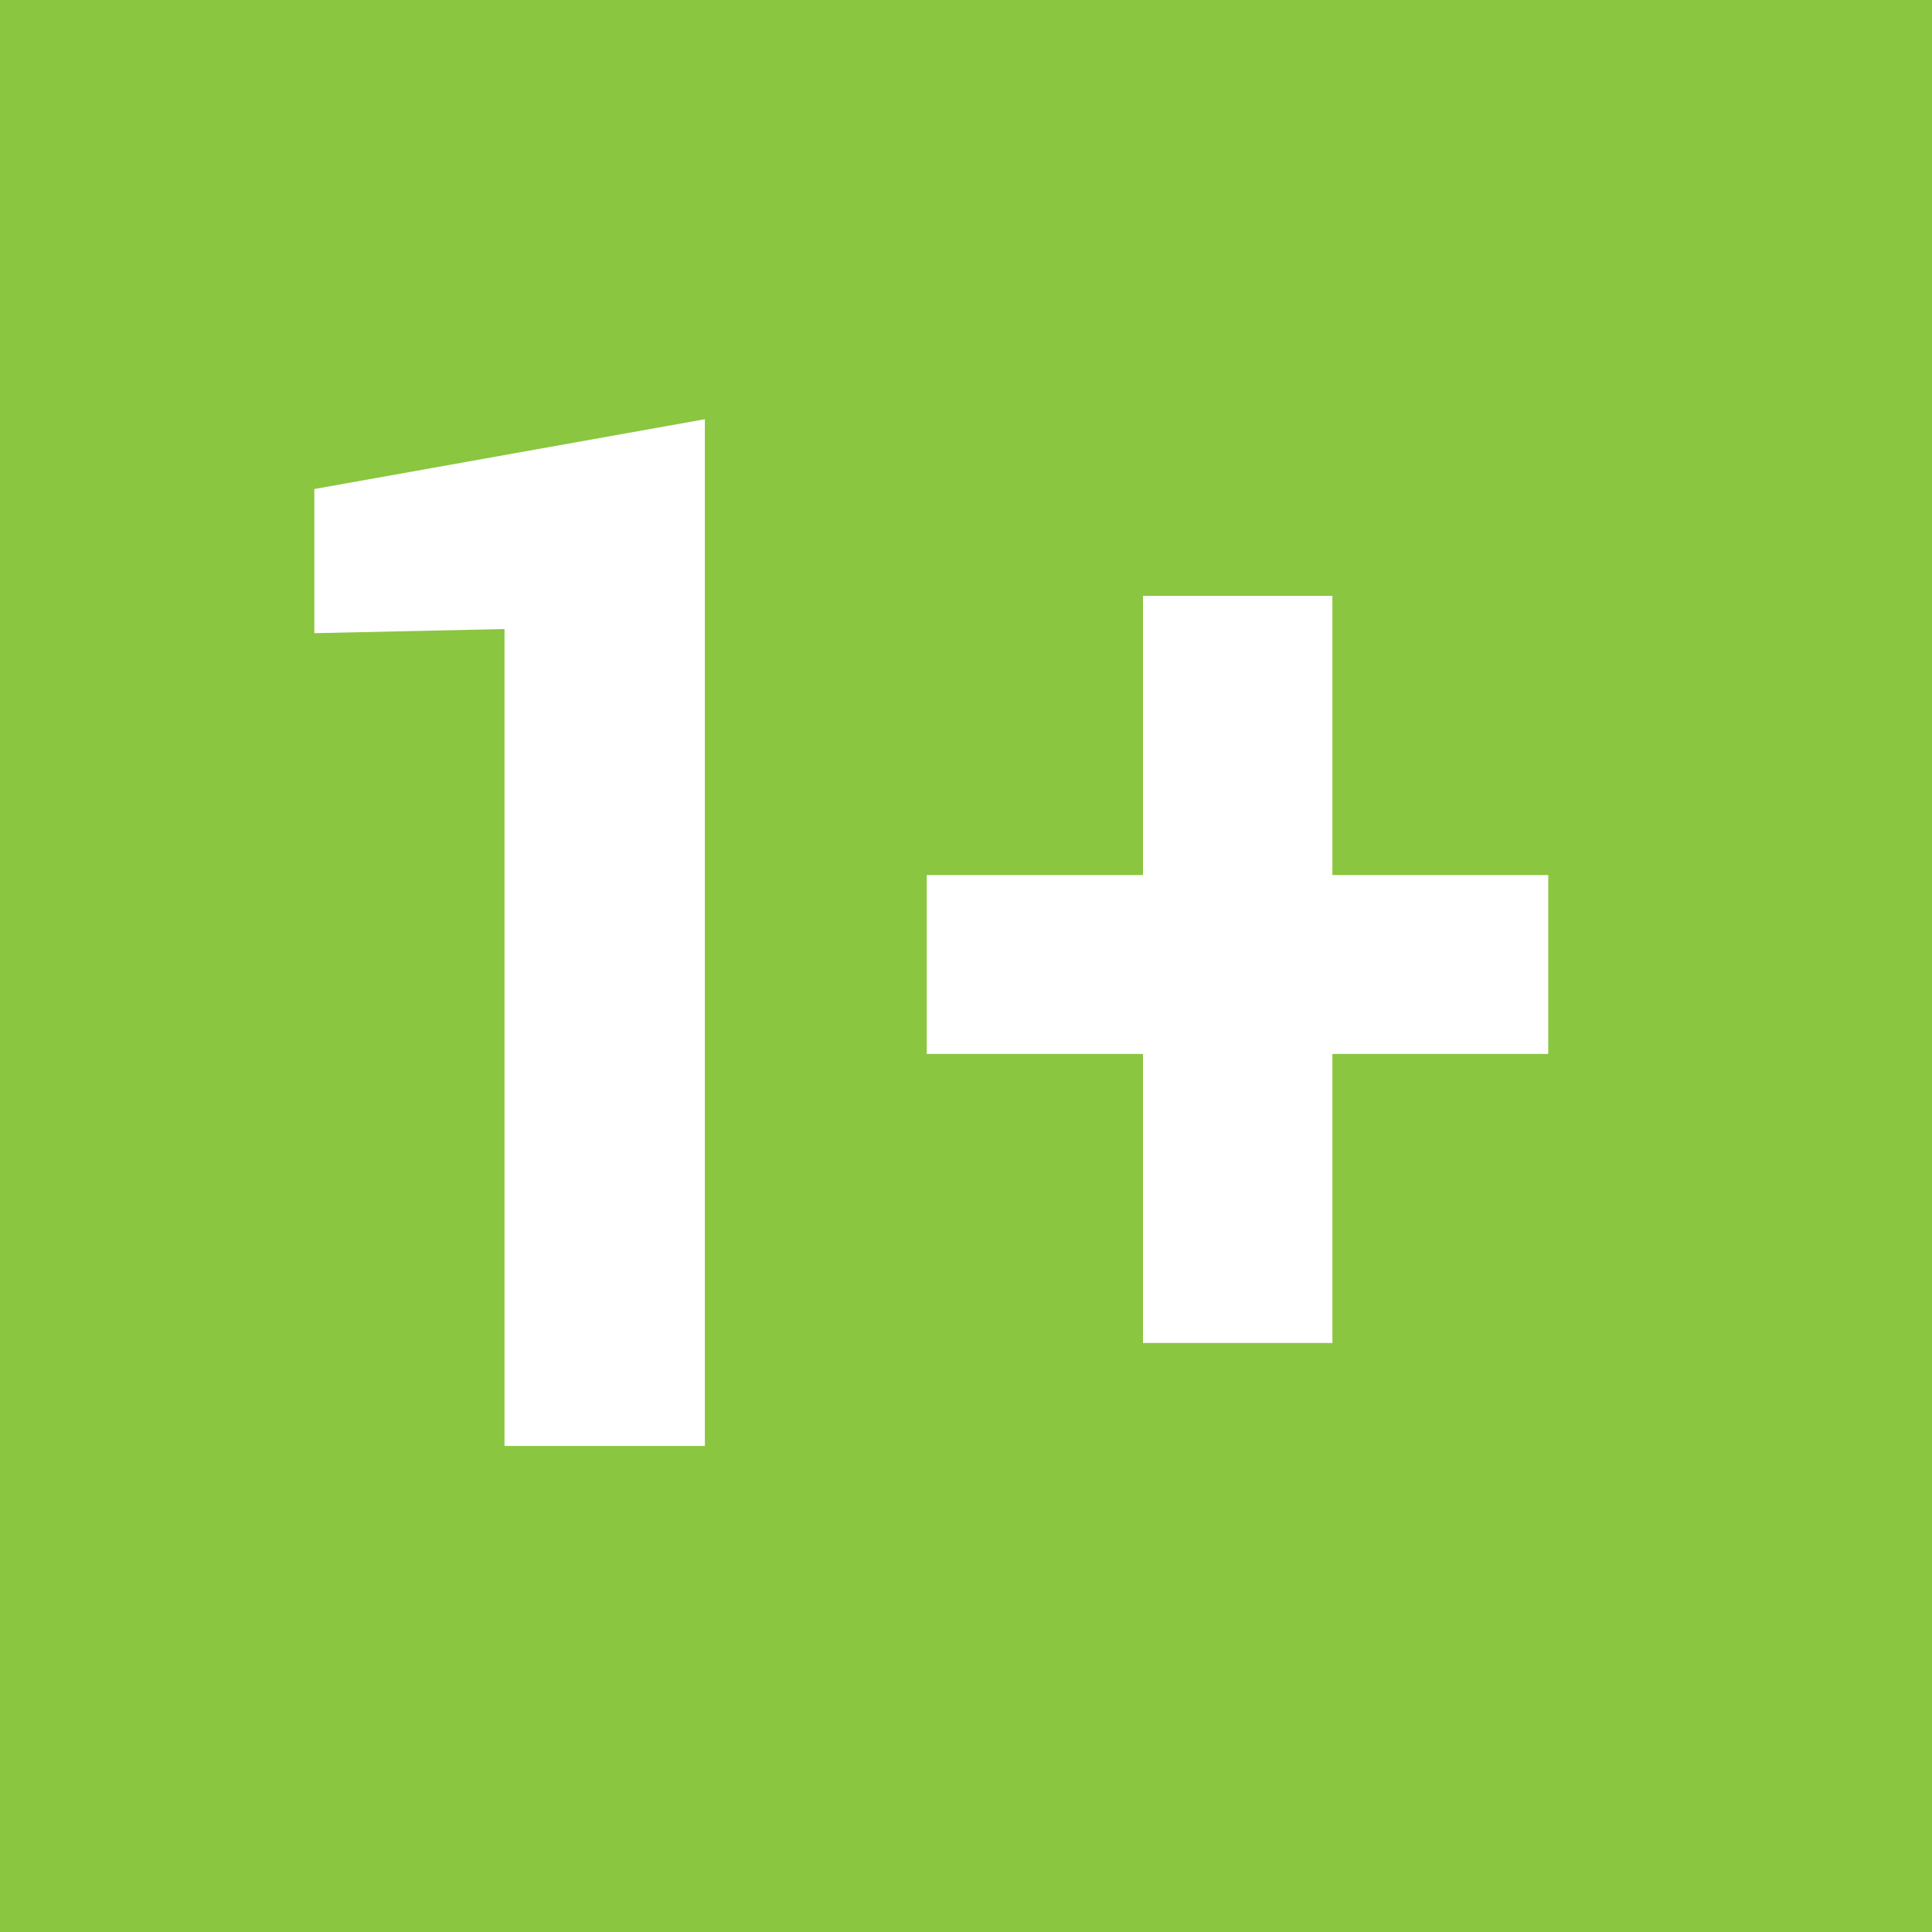
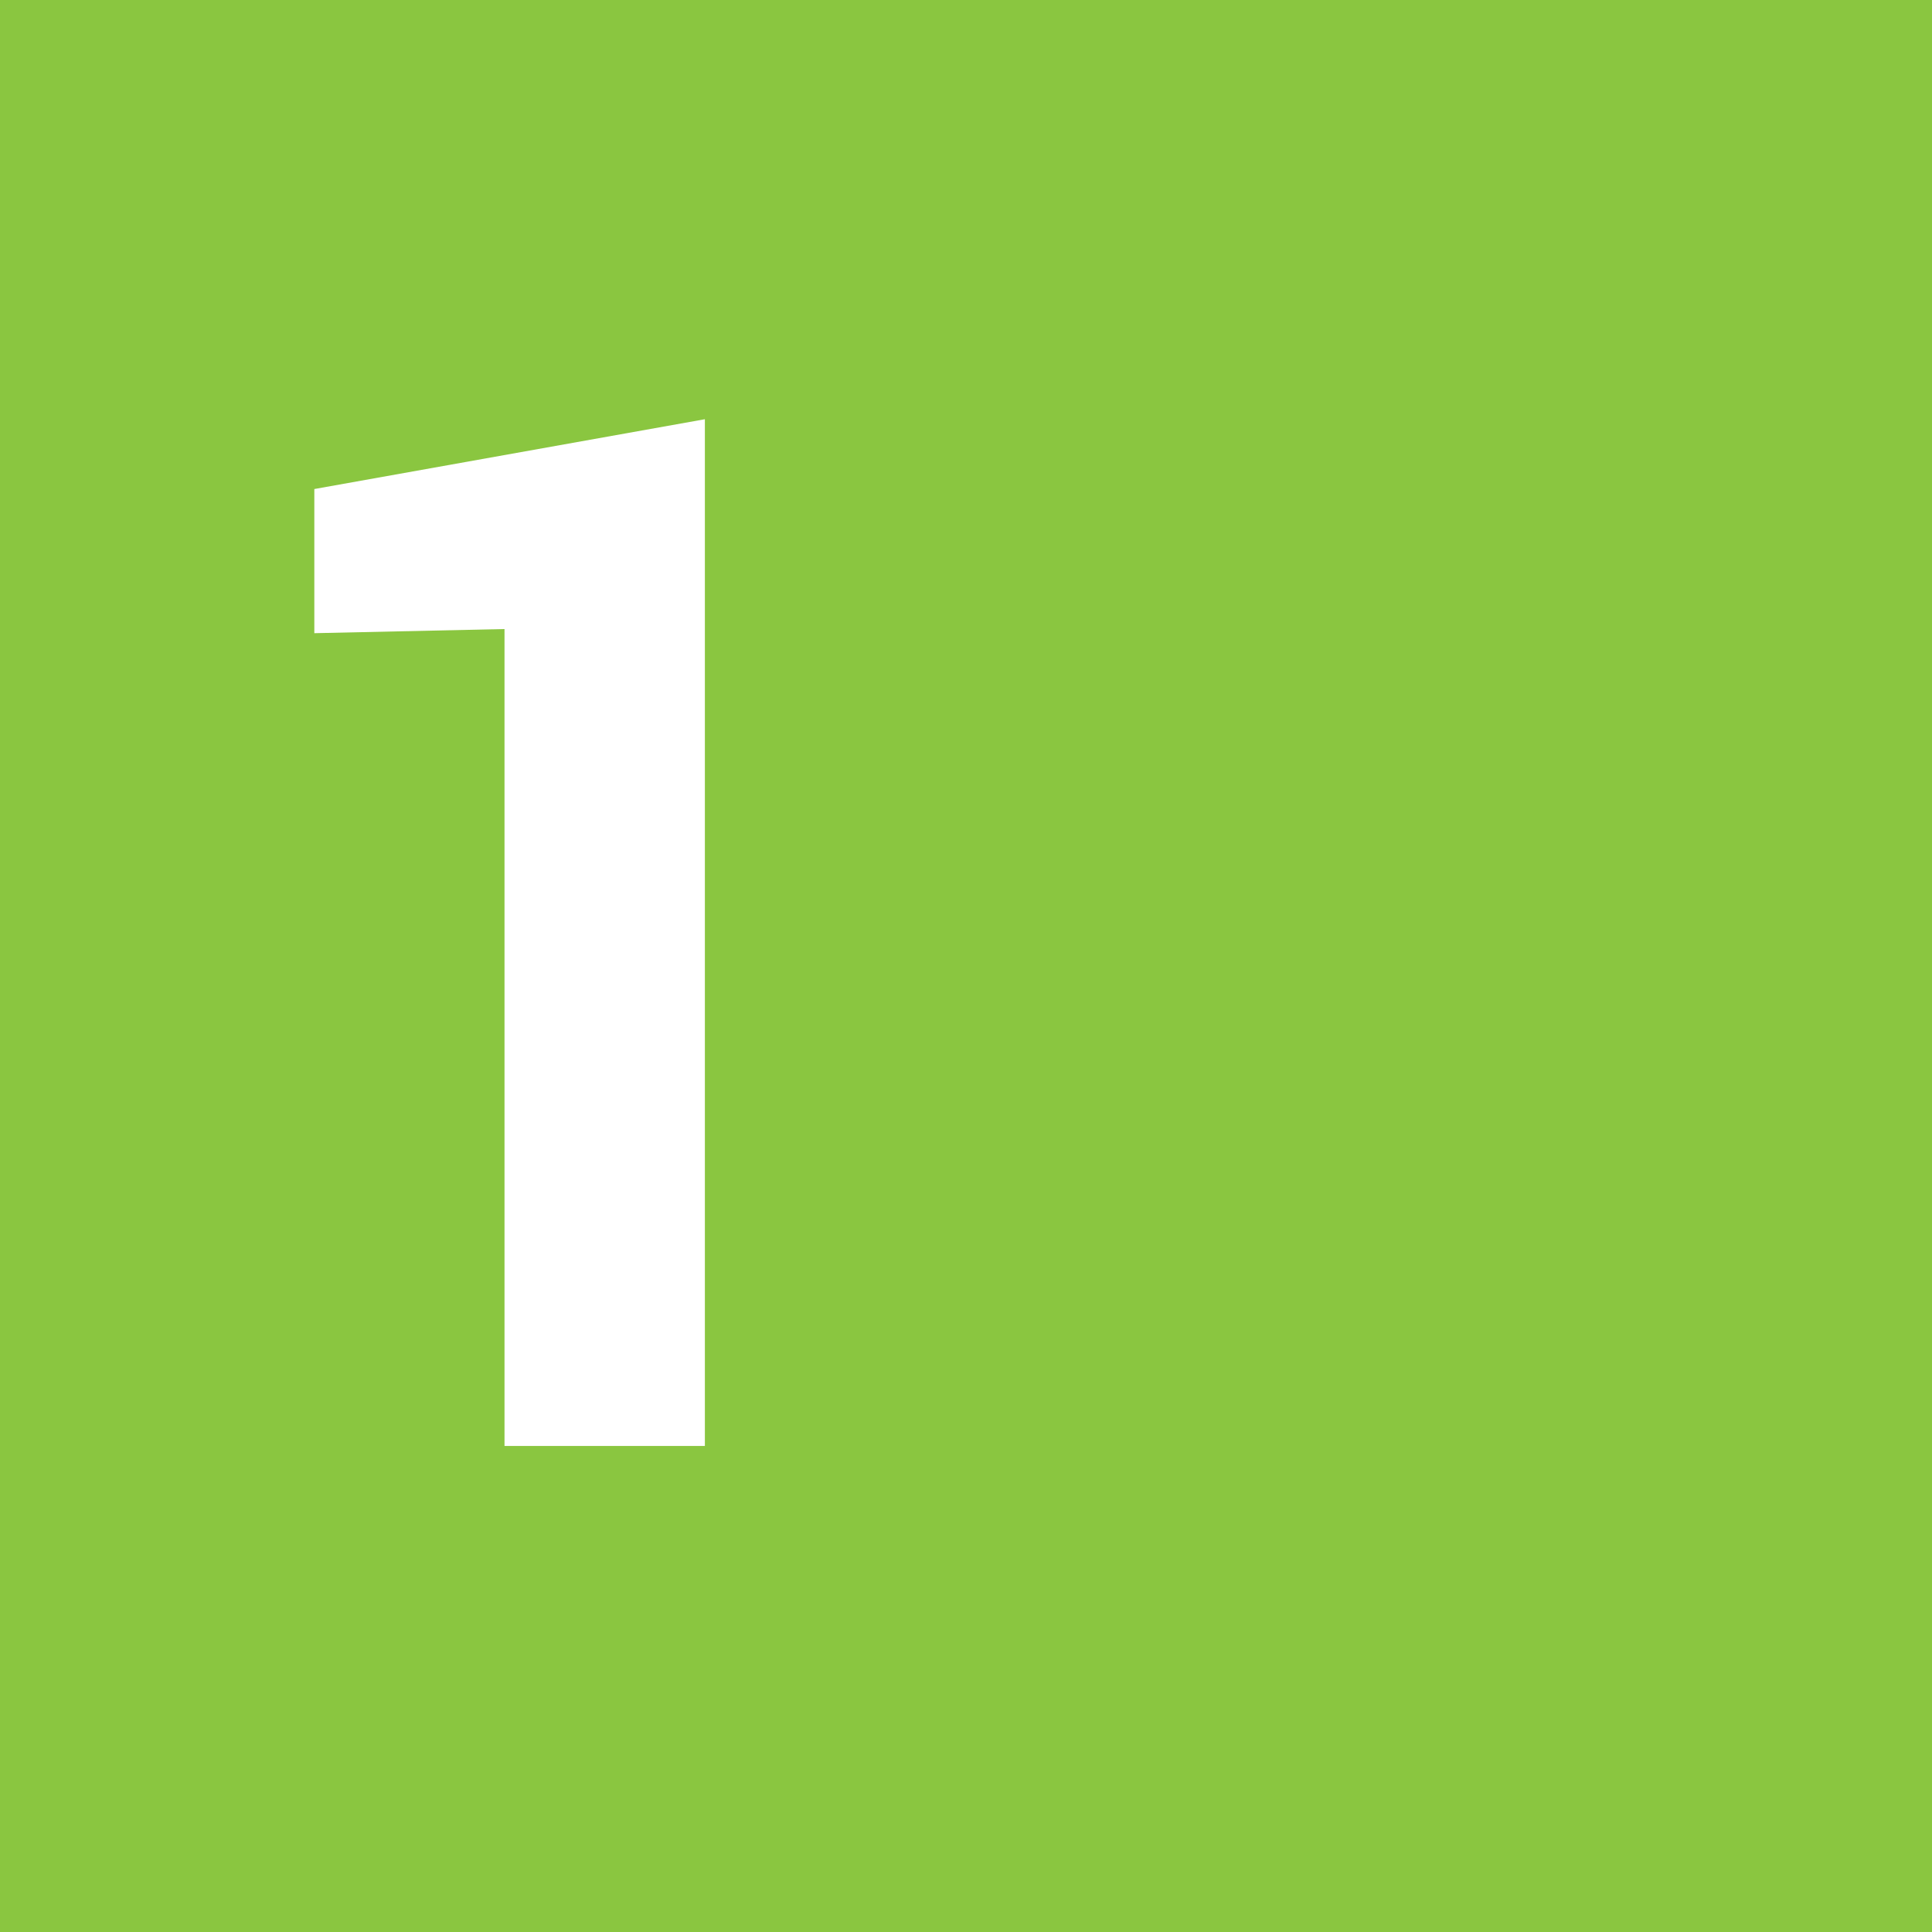
<svg xmlns="http://www.w3.org/2000/svg" version="1.1" x="0px" y="0px" width="512px" height="512px" viewBox="1150.4 13.4 512 512" enable-background="new 1150.4 13.4 512 512" xml:space="preserve">
  <defs>
</defs>
  <rect fill="#8AC640" width="3444" height="3041.1" />
  <g>
    <path fill="#FFFFFF" d="M1337.1,396.6h-53V180.1l-50.4,1.1V143l103.5-18.5V396.6z" />
-     <path fill="#FFFFFF" d="M1503.5,245.3h57.2v47.4h-57.2v76.6h-50.2v-76.6H1396v-47.4h57.3v-74h50.2V245.3z" />
  </g>
  <rect id="_x3C_Slice_x3E__15_" x="1150" y="13" fill="none" width="512" height="512" />
</svg>